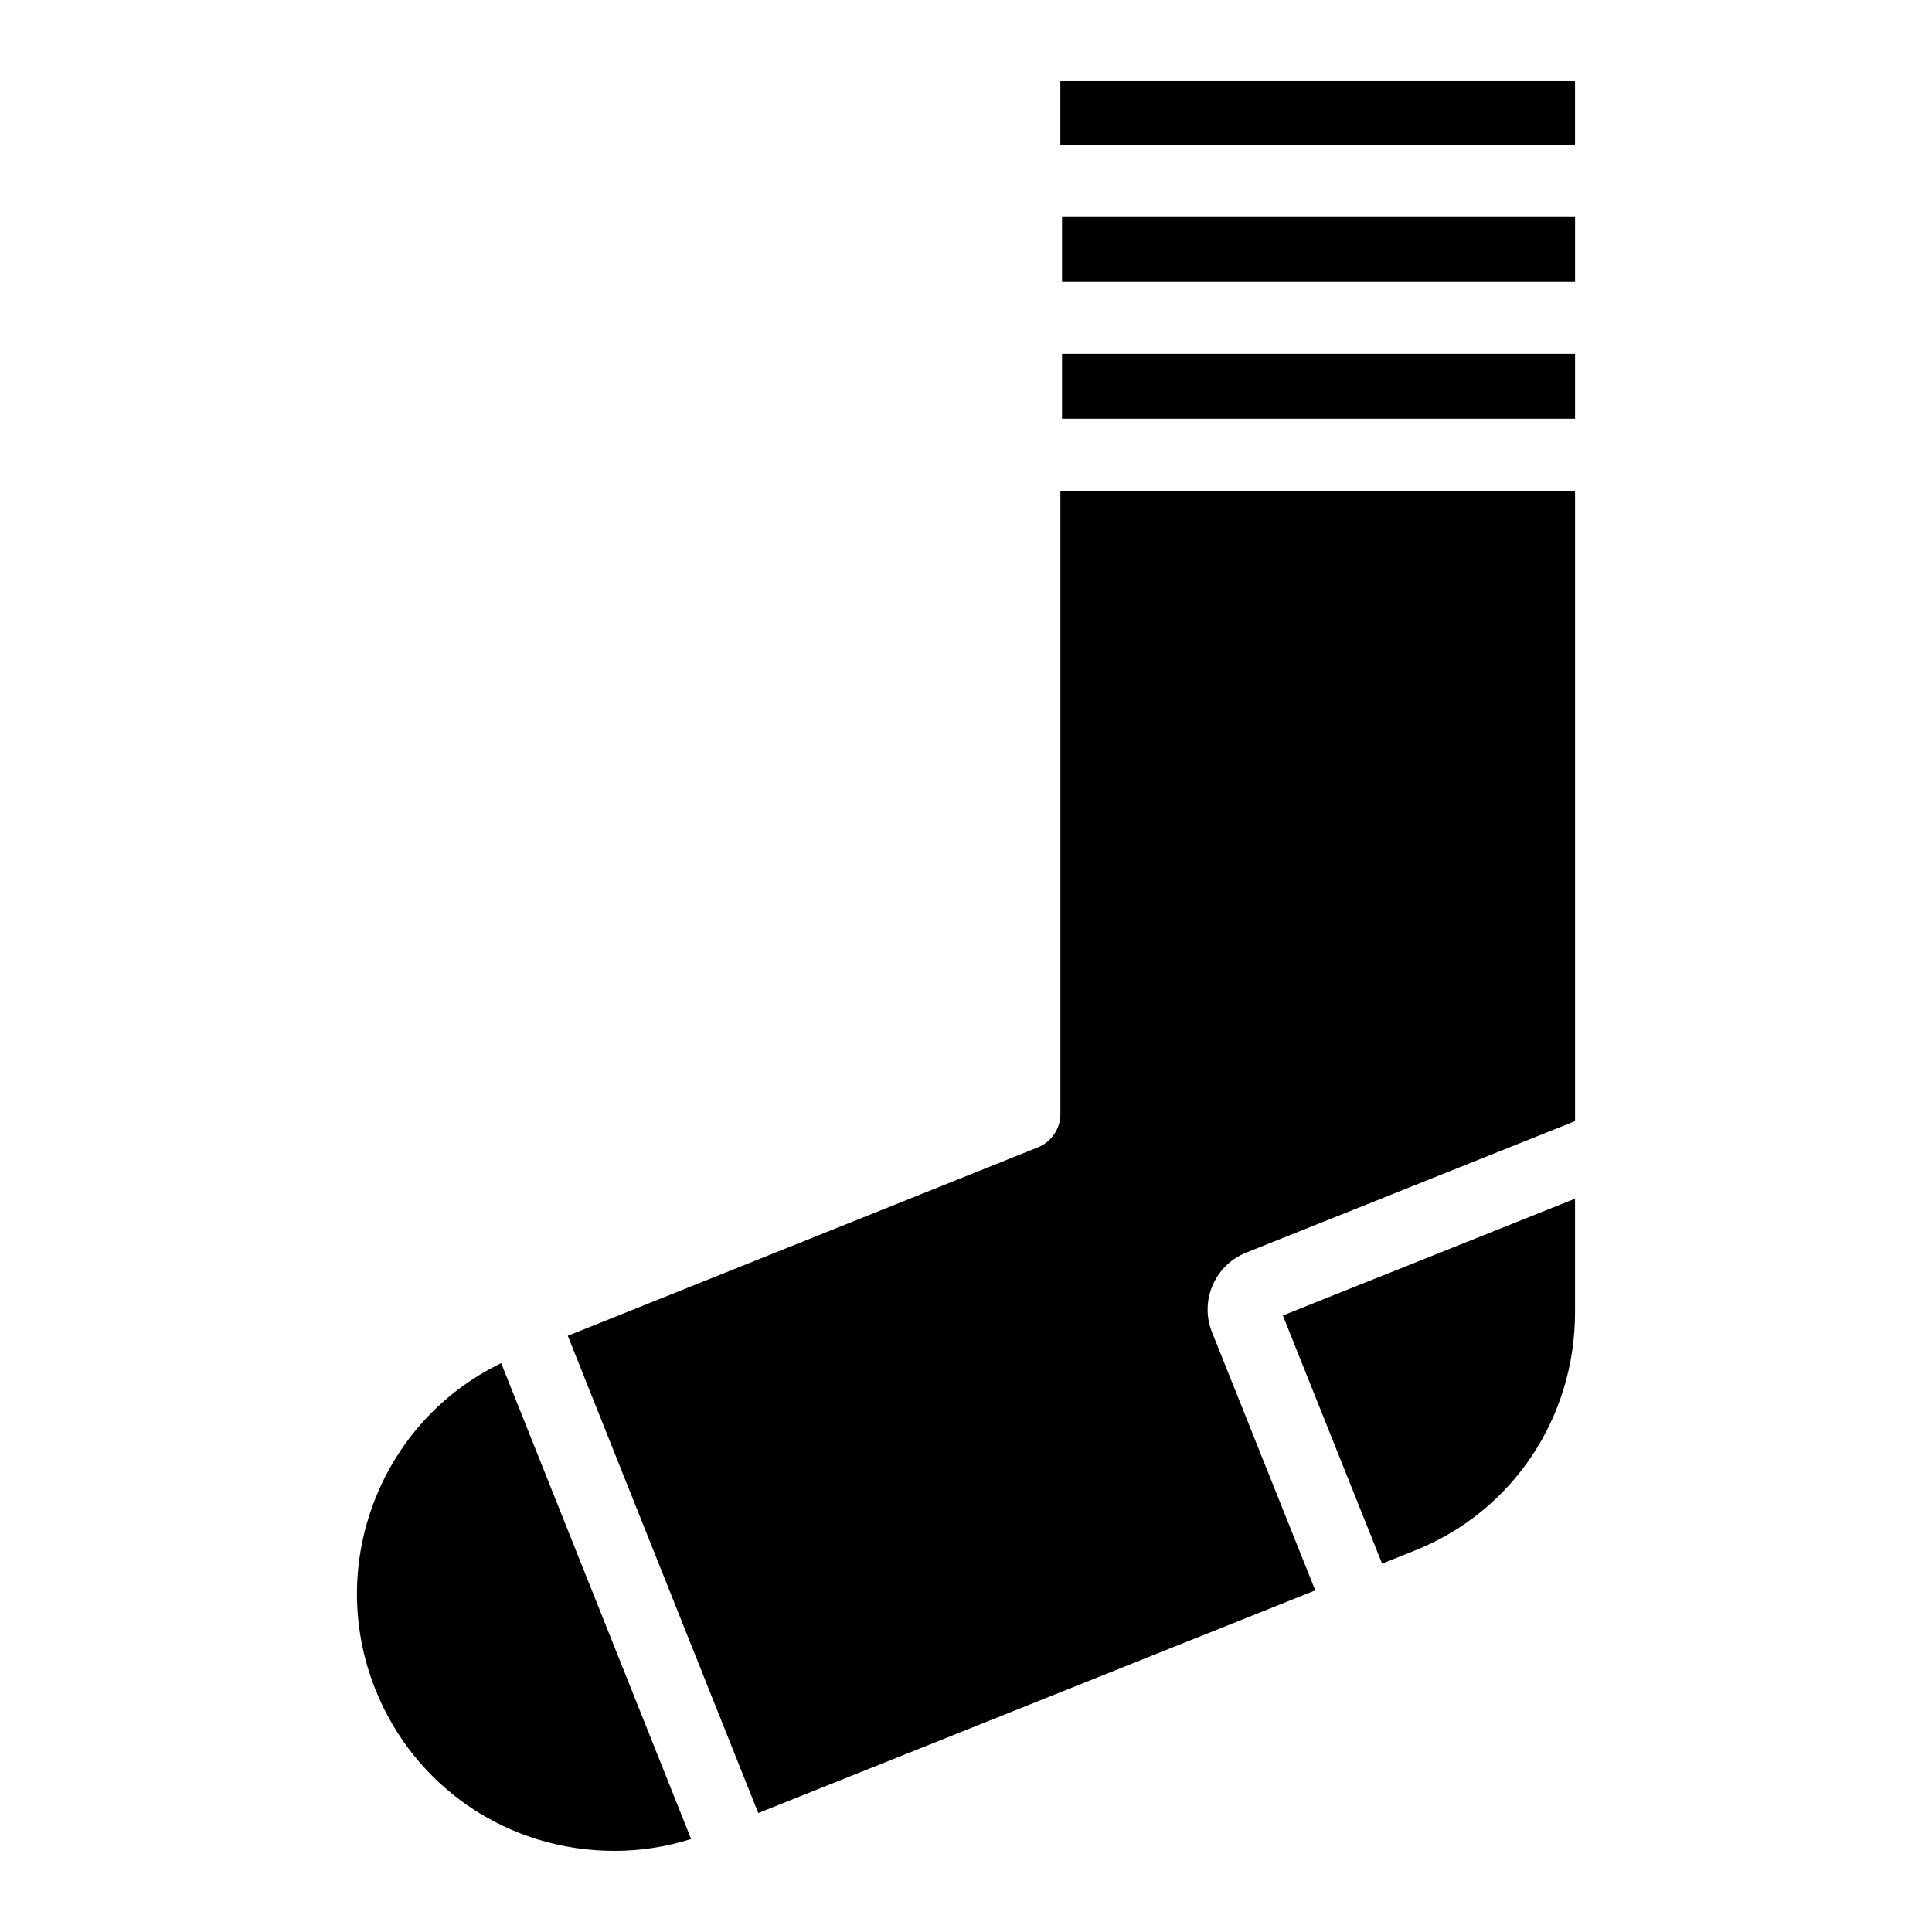
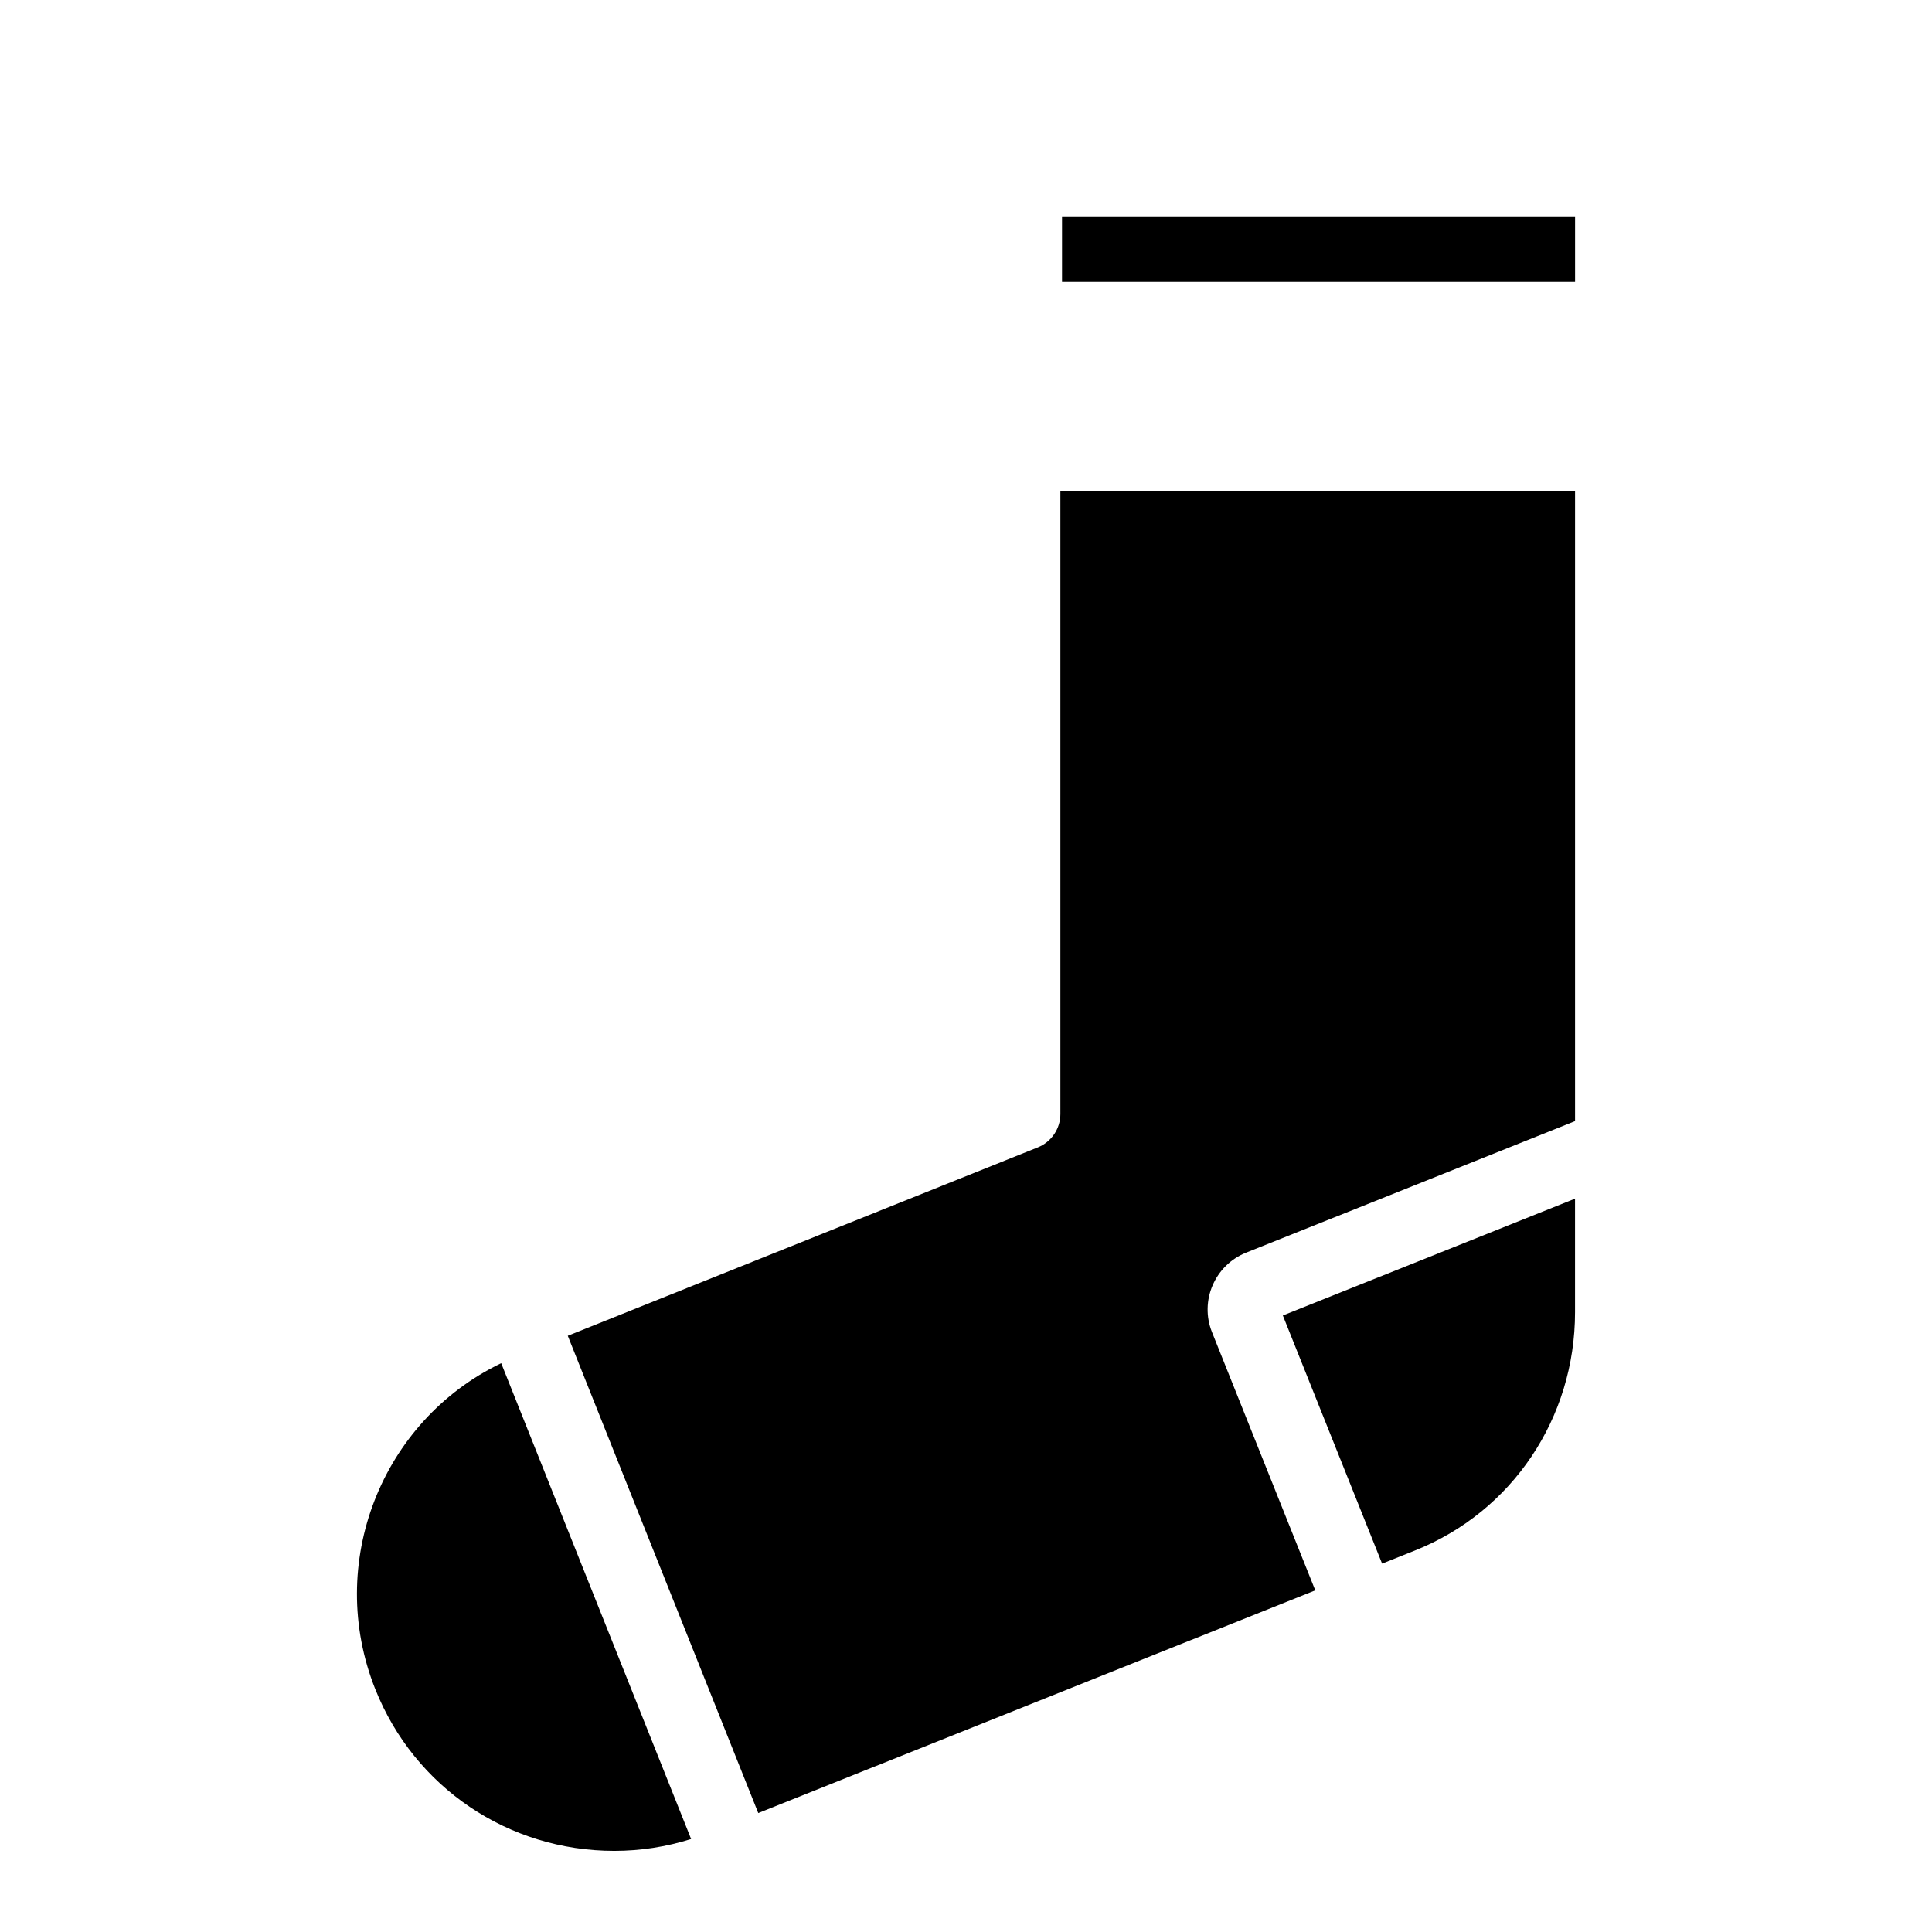
<svg xmlns="http://www.w3.org/2000/svg" fill="#000000" width="800px" height="800px" version="1.1" viewBox="144 144 512 512">
  <g>
    <path d="m243.47 591.69c10.375 26.004 35.234 42.809 63.32 42.809 6.941 0 13.766-1.066 20.363-3.141l-50.332-126.1c-31.746 15.293-46.68 53.035-33.352 86.434z" />
    <path d="m425.45 201.5h135.96v17.199h-135.96z" />
-     <path d="m425.45 237.77h135.96v17.199h-135.96z" />
-     <path d="m425.01 165.5h136.39v16.922h-136.39z" />
    <path d="m483.97 492.62 26.301 65.754 2.449-0.977 6.258-2.5c25.773-10.285 42.422-35.07 42.422-63.148v-30.09z" />
    <path d="m344.95 624.48 147.61-59.02-27.375-68.441c-3.312-8.285 0.75-17.73 9.055-21.055l87.164-34.855v-167.06h-136.39v165.17c0 3.898-2.371 7.402-5.988 8.855l-124.56 49.926z" />
  </g>
</svg>